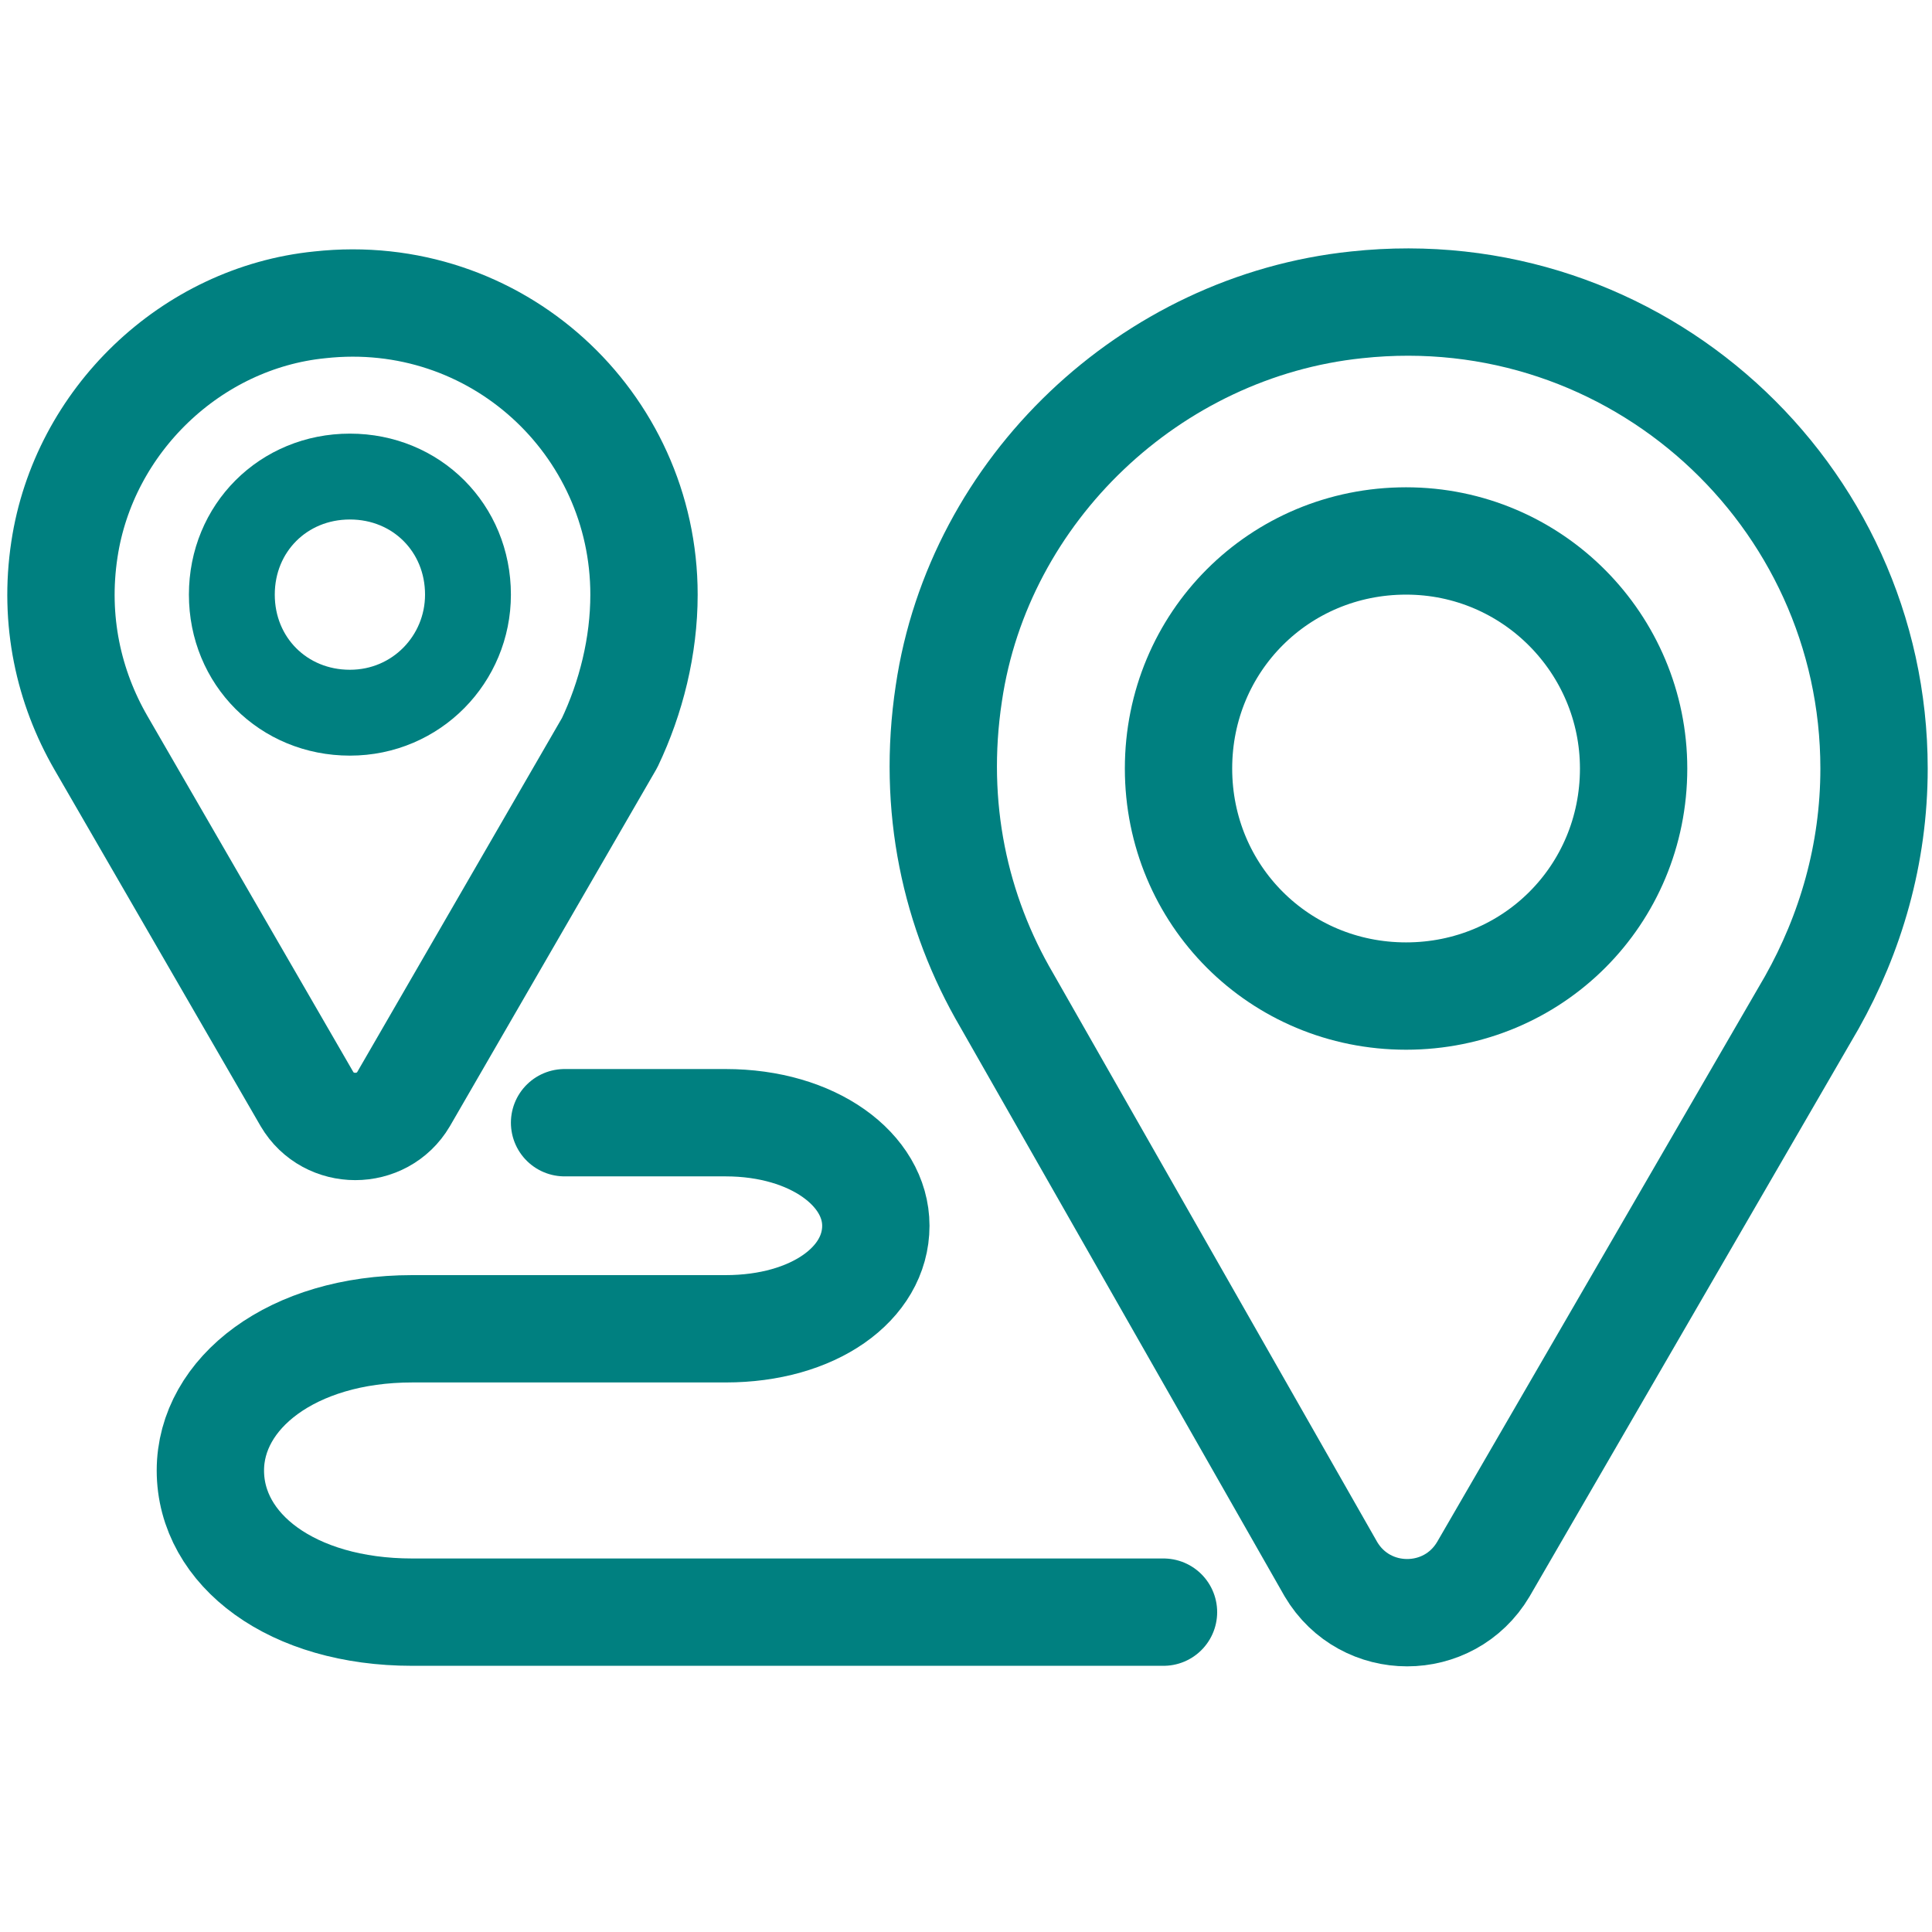
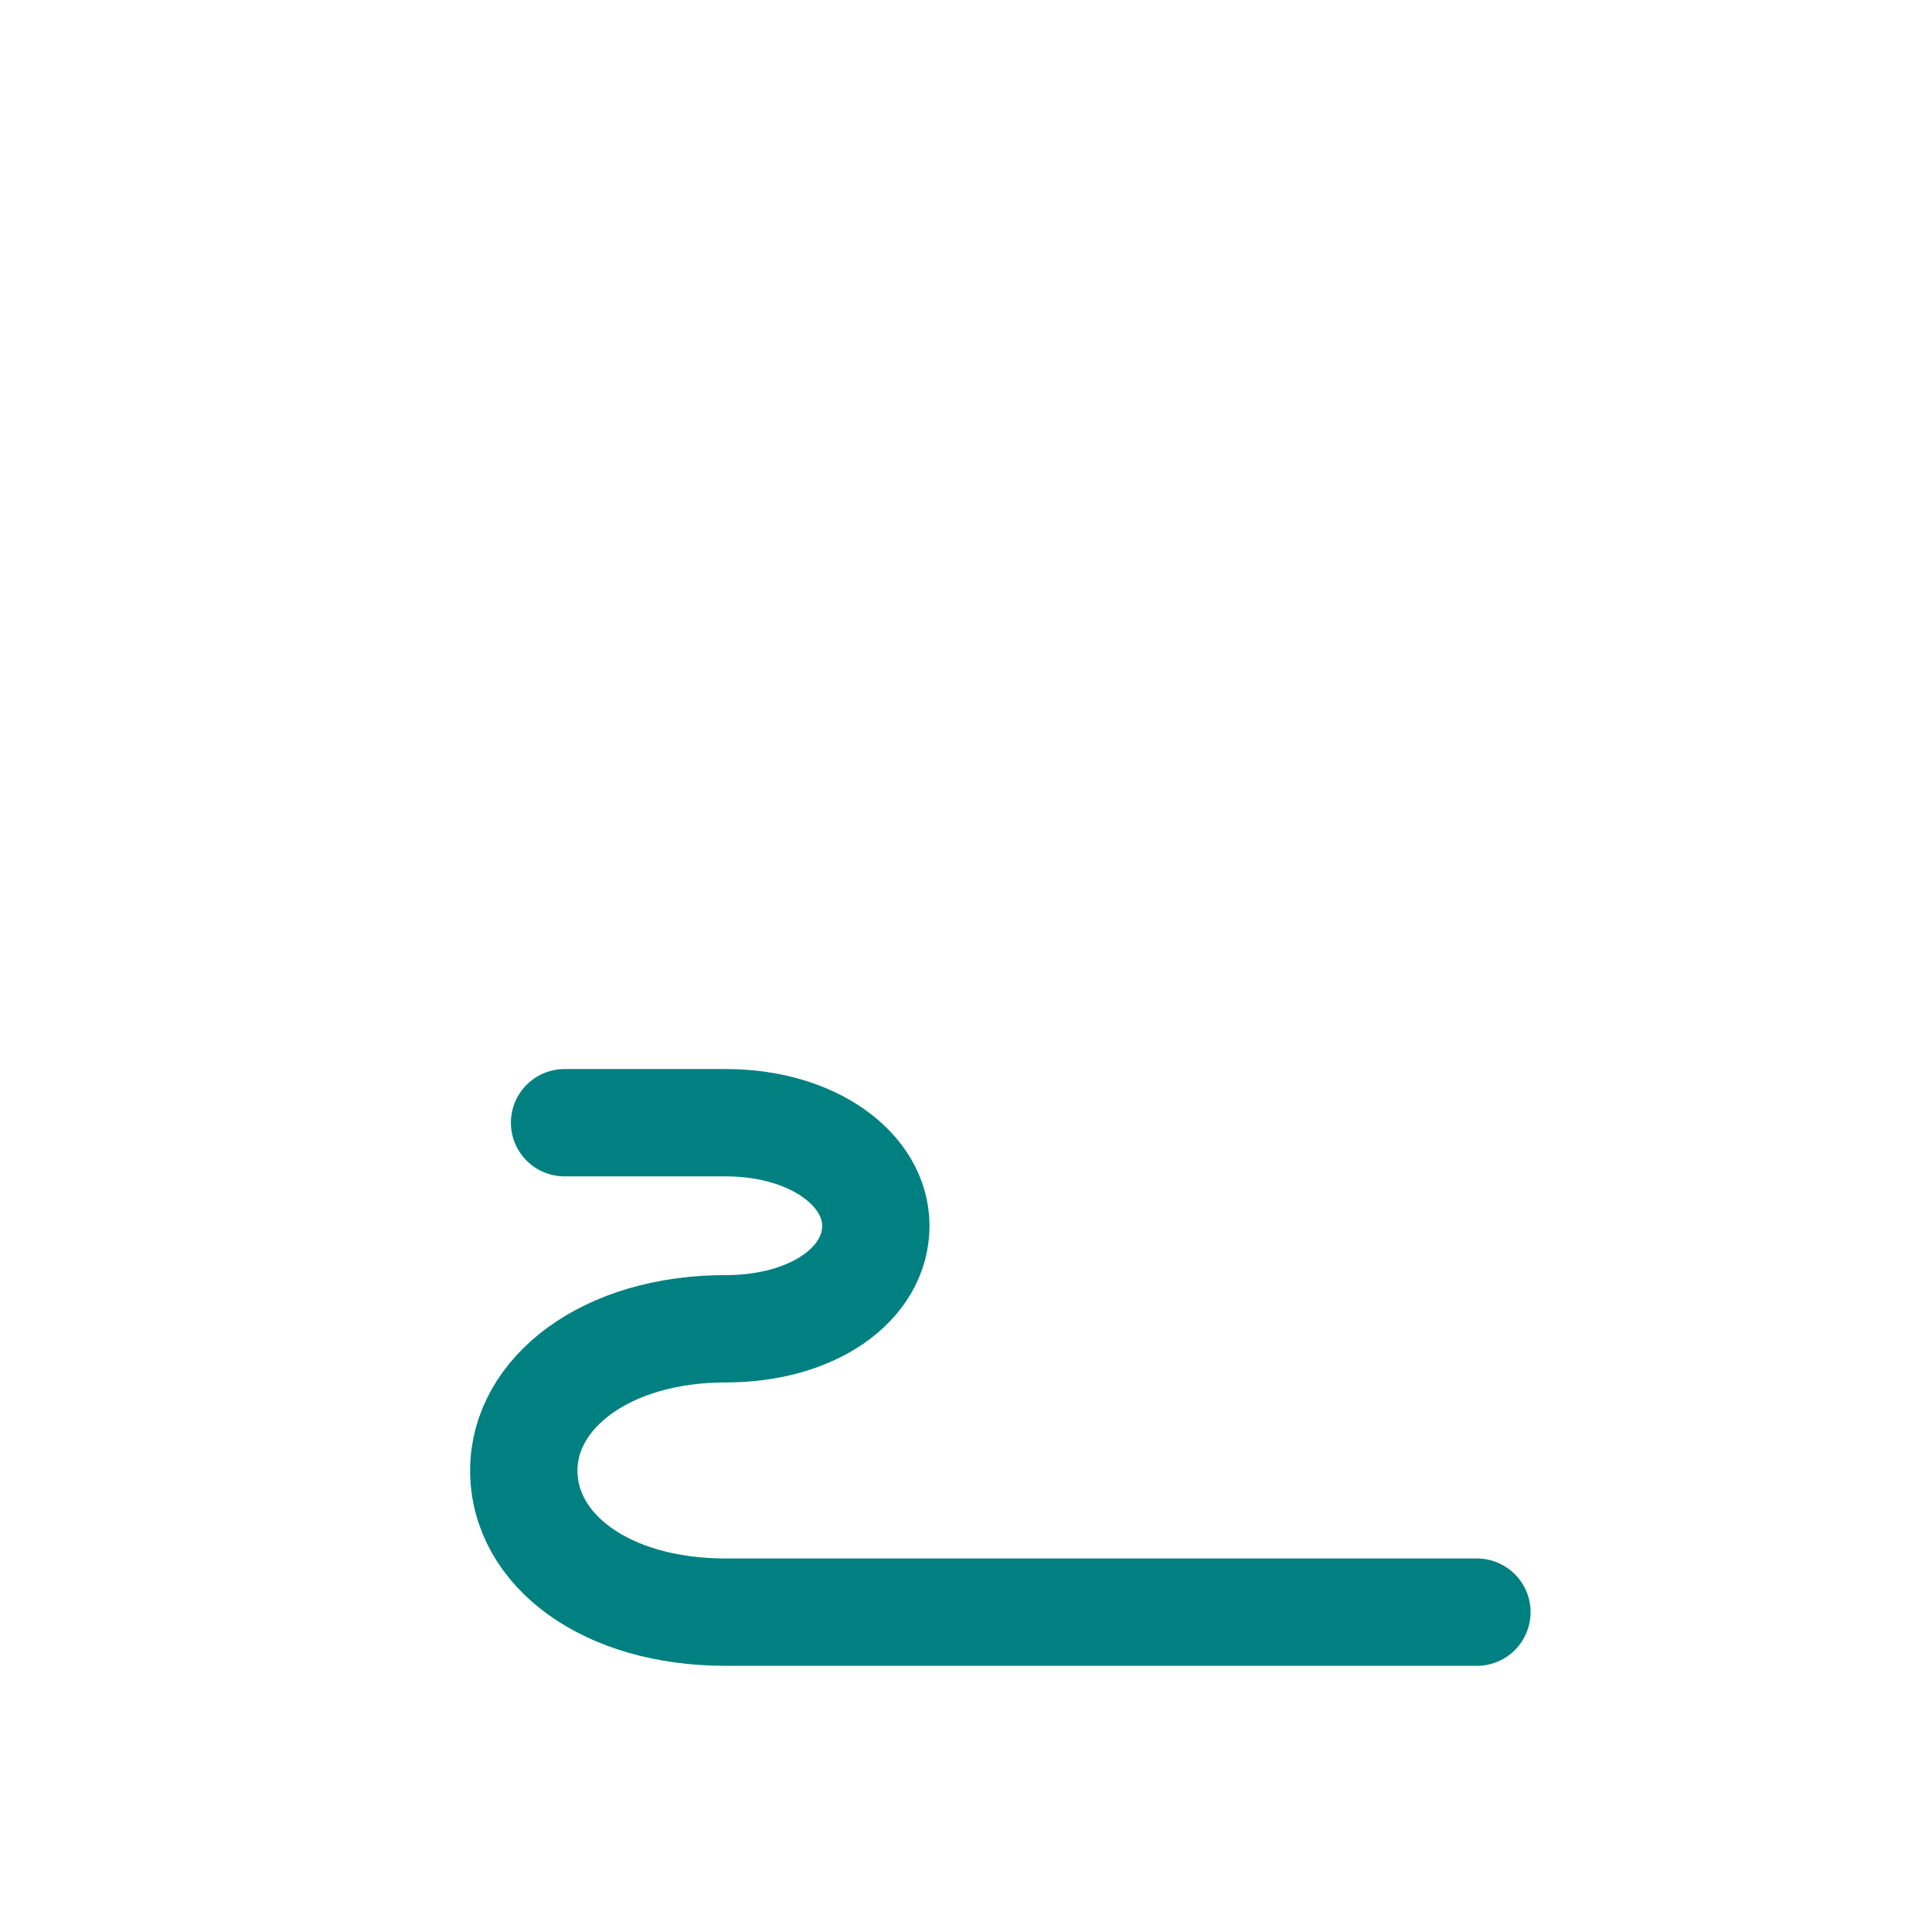
<svg xmlns="http://www.w3.org/2000/svg" version="1.1" id="Layer_1" x="0px" y="0px" viewBox="0 0 90 90" style="enable-background:new 0 0 90 90;" xml:space="preserve">
  <style type="text/css">
	.st0{fill:none;stroke:#008080;stroke-width:5;stroke-linecap:round;stroke-linejoin:round;stroke-miterlimit:10;}
	.st1{fill:none;stroke:#008080;stroke-width:4;stroke-linecap:round;stroke-linejoin:round;stroke-miterlimit:10;}
</style>
  <g>
-     <path class="st0" d="M26.3,52.3h7.5c4.1,0,7,2.2,7,4.8c0,2.7-2.9,4.8-7,4.8H19.2c-5.6,0-9.4,3-9.4,6.6c0,3.7,3.8,6.6,9.4,6.6h35" fill="#000000" />
-     <path class="st0" d="M87.3,35.8c0-12.8-11.1-23-24.1-21.6c-9.6,1-17.6,8.6-19,18.1c-0.8,5.3,0.3,10.2,2.7,14.3l0,0L62,73.1   c1.6,2.7,5.5,2.7,7.1,0l15.3-26.4l0,0C86.2,43.5,87.3,39.8,87.3,35.8z" fill="#000000" />
-     <path class="st0" d="M76.1,35.8c0,5.9-4.7,10.6-10.6,10.6s-10.6-4.7-10.6-10.6s4.7-10.6,10.6-10.6C71.4,25.2,76.1,30,76.1,35.8z" fill="#000000" />
-     <path class="st0" d="M30,27.7c0-8-6.9-14.4-15.1-13.5c-6,0.6-11,5.4-11.9,11.4c-0.5,3.3,0.2,6.4,1.7,9l0,0l9.6,16.6   c1,1.7,3.5,1.7,4.5,0l9.6-16.6l0,0C29.4,32.5,30,30.1,30,27.7z" fill="#000000" />
-     <path class="st1" d="M21.8,27.7c0,3-2.4,5.5-5.5,5.5s-5.5-2.4-5.5-5.5s2.4-5.5,5.5-5.5S21.8,24.6,21.8,27.7z" fill="#000000" />
+     <path class="st0" d="M26.3,52.3h7.5c4.1,0,7,2.2,7,4.8c0,2.7-2.9,4.8-7,4.8c-5.6,0-9.4,3-9.4,6.6c0,3.7,3.8,6.6,9.4,6.6h35" fill="#000000" />
  </g>
</svg>